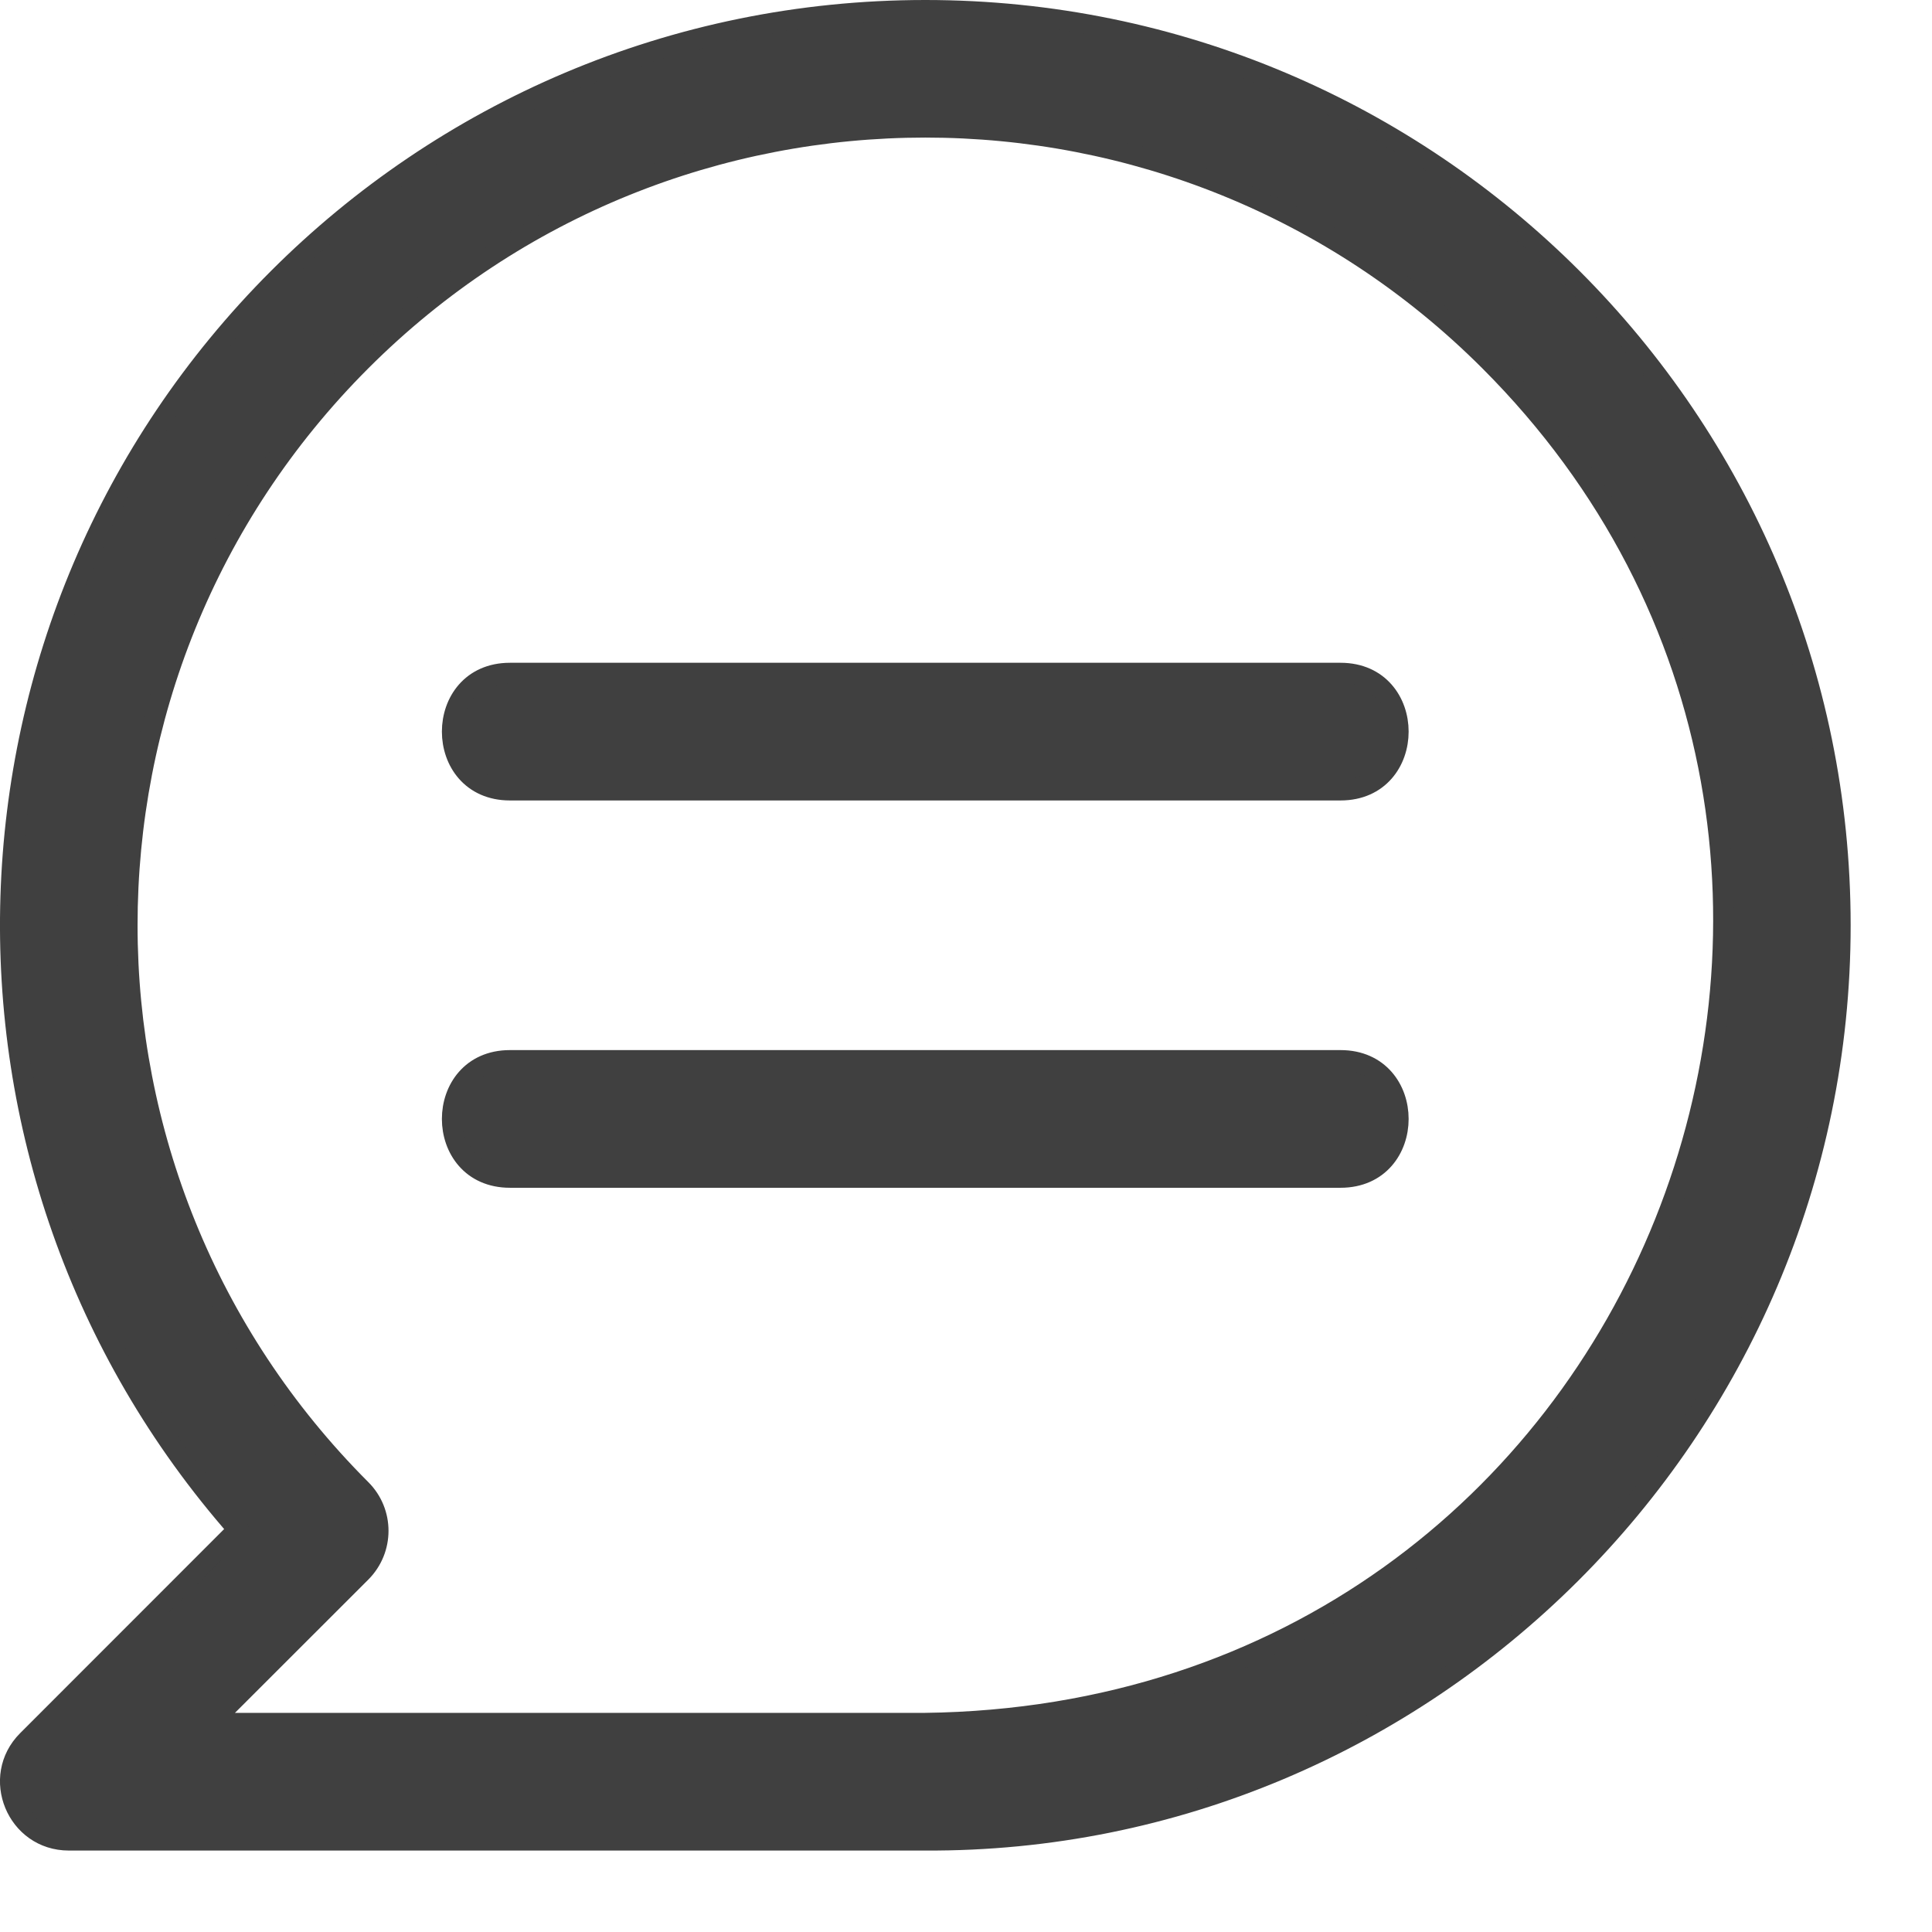
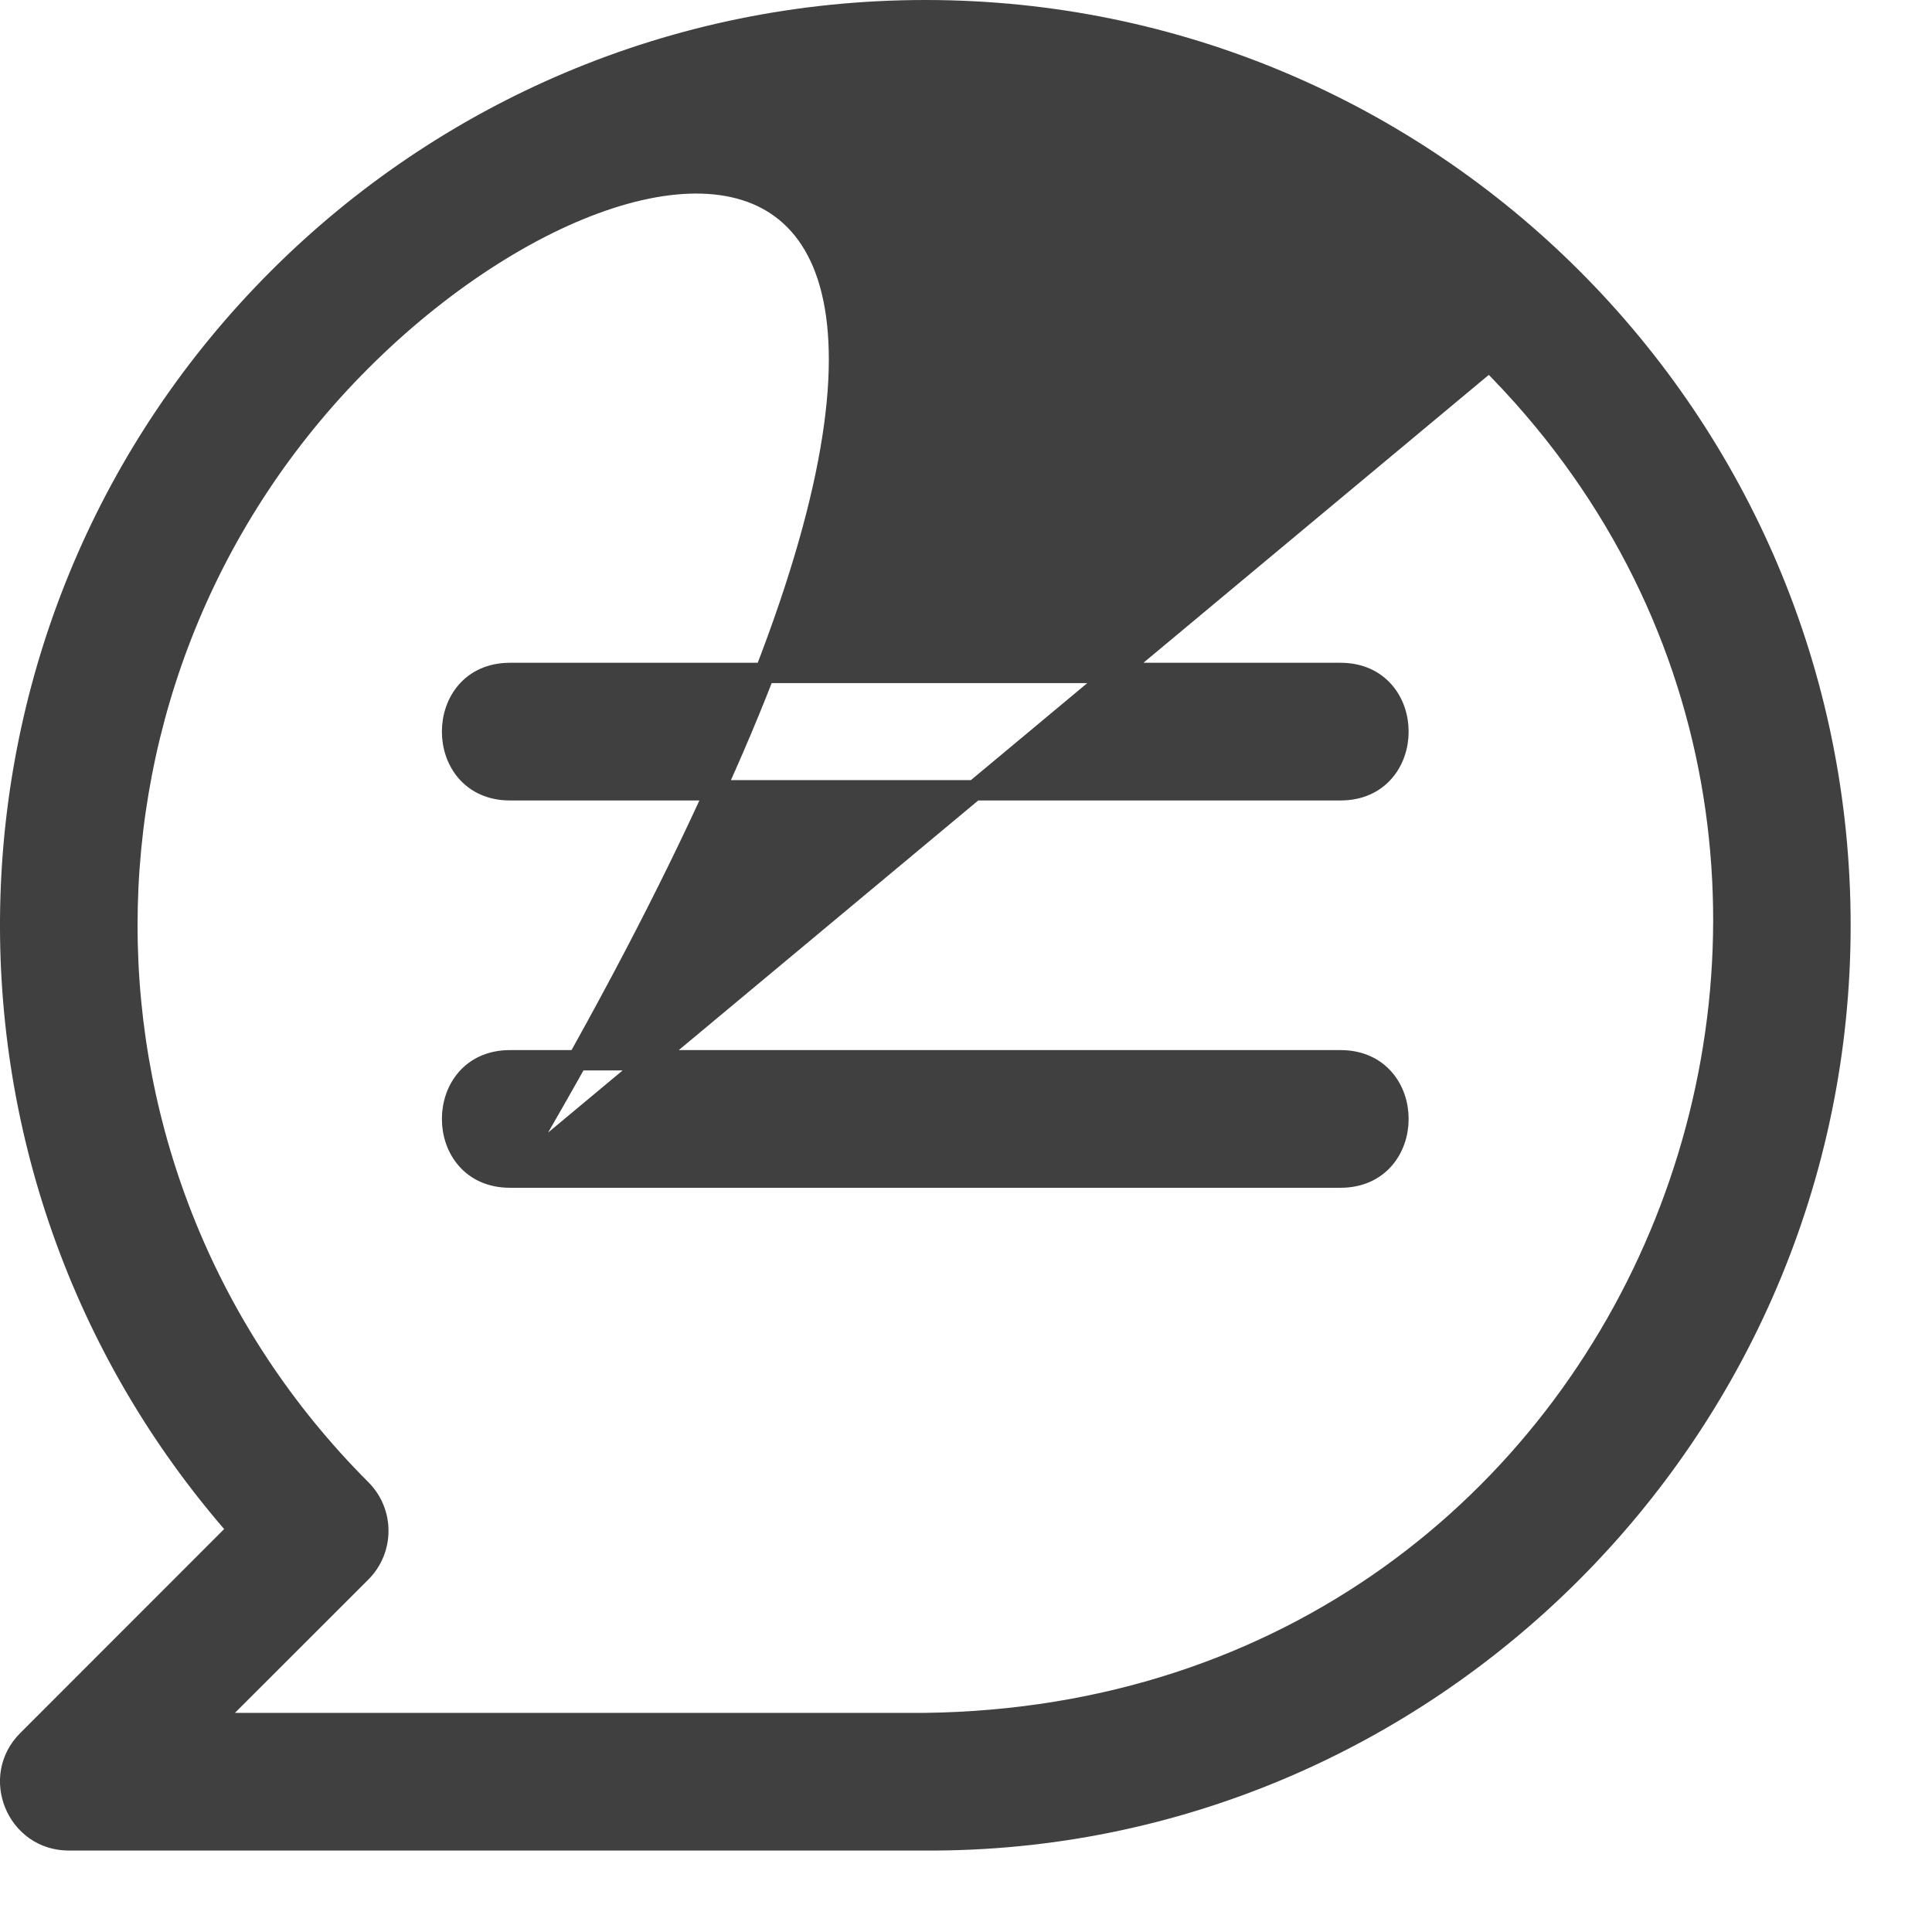
<svg xmlns="http://www.w3.org/2000/svg" width="19" height="19" viewBox="0 0 19 19" fill="none">
-   <path fill-rule="evenodd" clip-rule="evenodd" d="M9.1 0.1C14.07 0.1 18.1 4.129 18.1 9.1C18.1 14.085 14.025 18.126 9.095 18.099H0.677C0.162 18.099 -0.092 17.475 0.269 17.115L2.341 15.042C-0.785 11.487 -0.629 6.101 2.735 2.736C4.364 1.107 6.614 0.1 9.1 0.1L9.1 0.1ZM5.015 7.772H13.183C13.943 7.772 13.943 6.618 13.183 6.618H5.015C4.256 6.618 4.256 7.772 5.015 7.772ZM5.015 11.581H13.183C13.943 11.581 13.943 10.427 13.183 10.427H5.015C4.256 10.427 4.256 11.581 5.015 11.581ZM14.648 3.551C11.584 0.487 6.616 0.487 3.552 3.551C0.484 6.619 0.489 11.584 3.552 14.647C3.777 14.872 3.777 15.237 3.552 15.463L2.069 16.945H9.095C16.262 16.856 19.477 8.381 14.648 3.551Z" fill="#404040" stroke="#404040" stroke-width="0.2" />
+   <path fill-rule="evenodd" clip-rule="evenodd" d="M9.1 0.1C14.07 0.1 18.1 4.129 18.1 9.1C18.1 14.085 14.025 18.126 9.095 18.099H0.677C0.162 18.099 -0.092 17.475 0.269 17.115L2.341 15.042C-0.785 11.487 -0.629 6.101 2.735 2.736C4.364 1.107 6.614 0.1 9.1 0.1L9.1 0.1ZM5.015 7.772H13.183C13.943 7.772 13.943 6.618 13.183 6.618H5.015C4.256 6.618 4.256 7.772 5.015 7.772ZM5.015 11.581H13.183C13.943 11.581 13.943 10.427 13.183 10.427H5.015C4.256 10.427 4.256 11.581 5.015 11.581ZC11.584 0.487 6.616 0.487 3.552 3.551C0.484 6.619 0.489 11.584 3.552 14.647C3.777 14.872 3.777 15.237 3.552 15.463L2.069 16.945H9.095C16.262 16.856 19.477 8.381 14.648 3.551Z" fill="#404040" stroke="#404040" stroke-width="0.2" />
</svg>